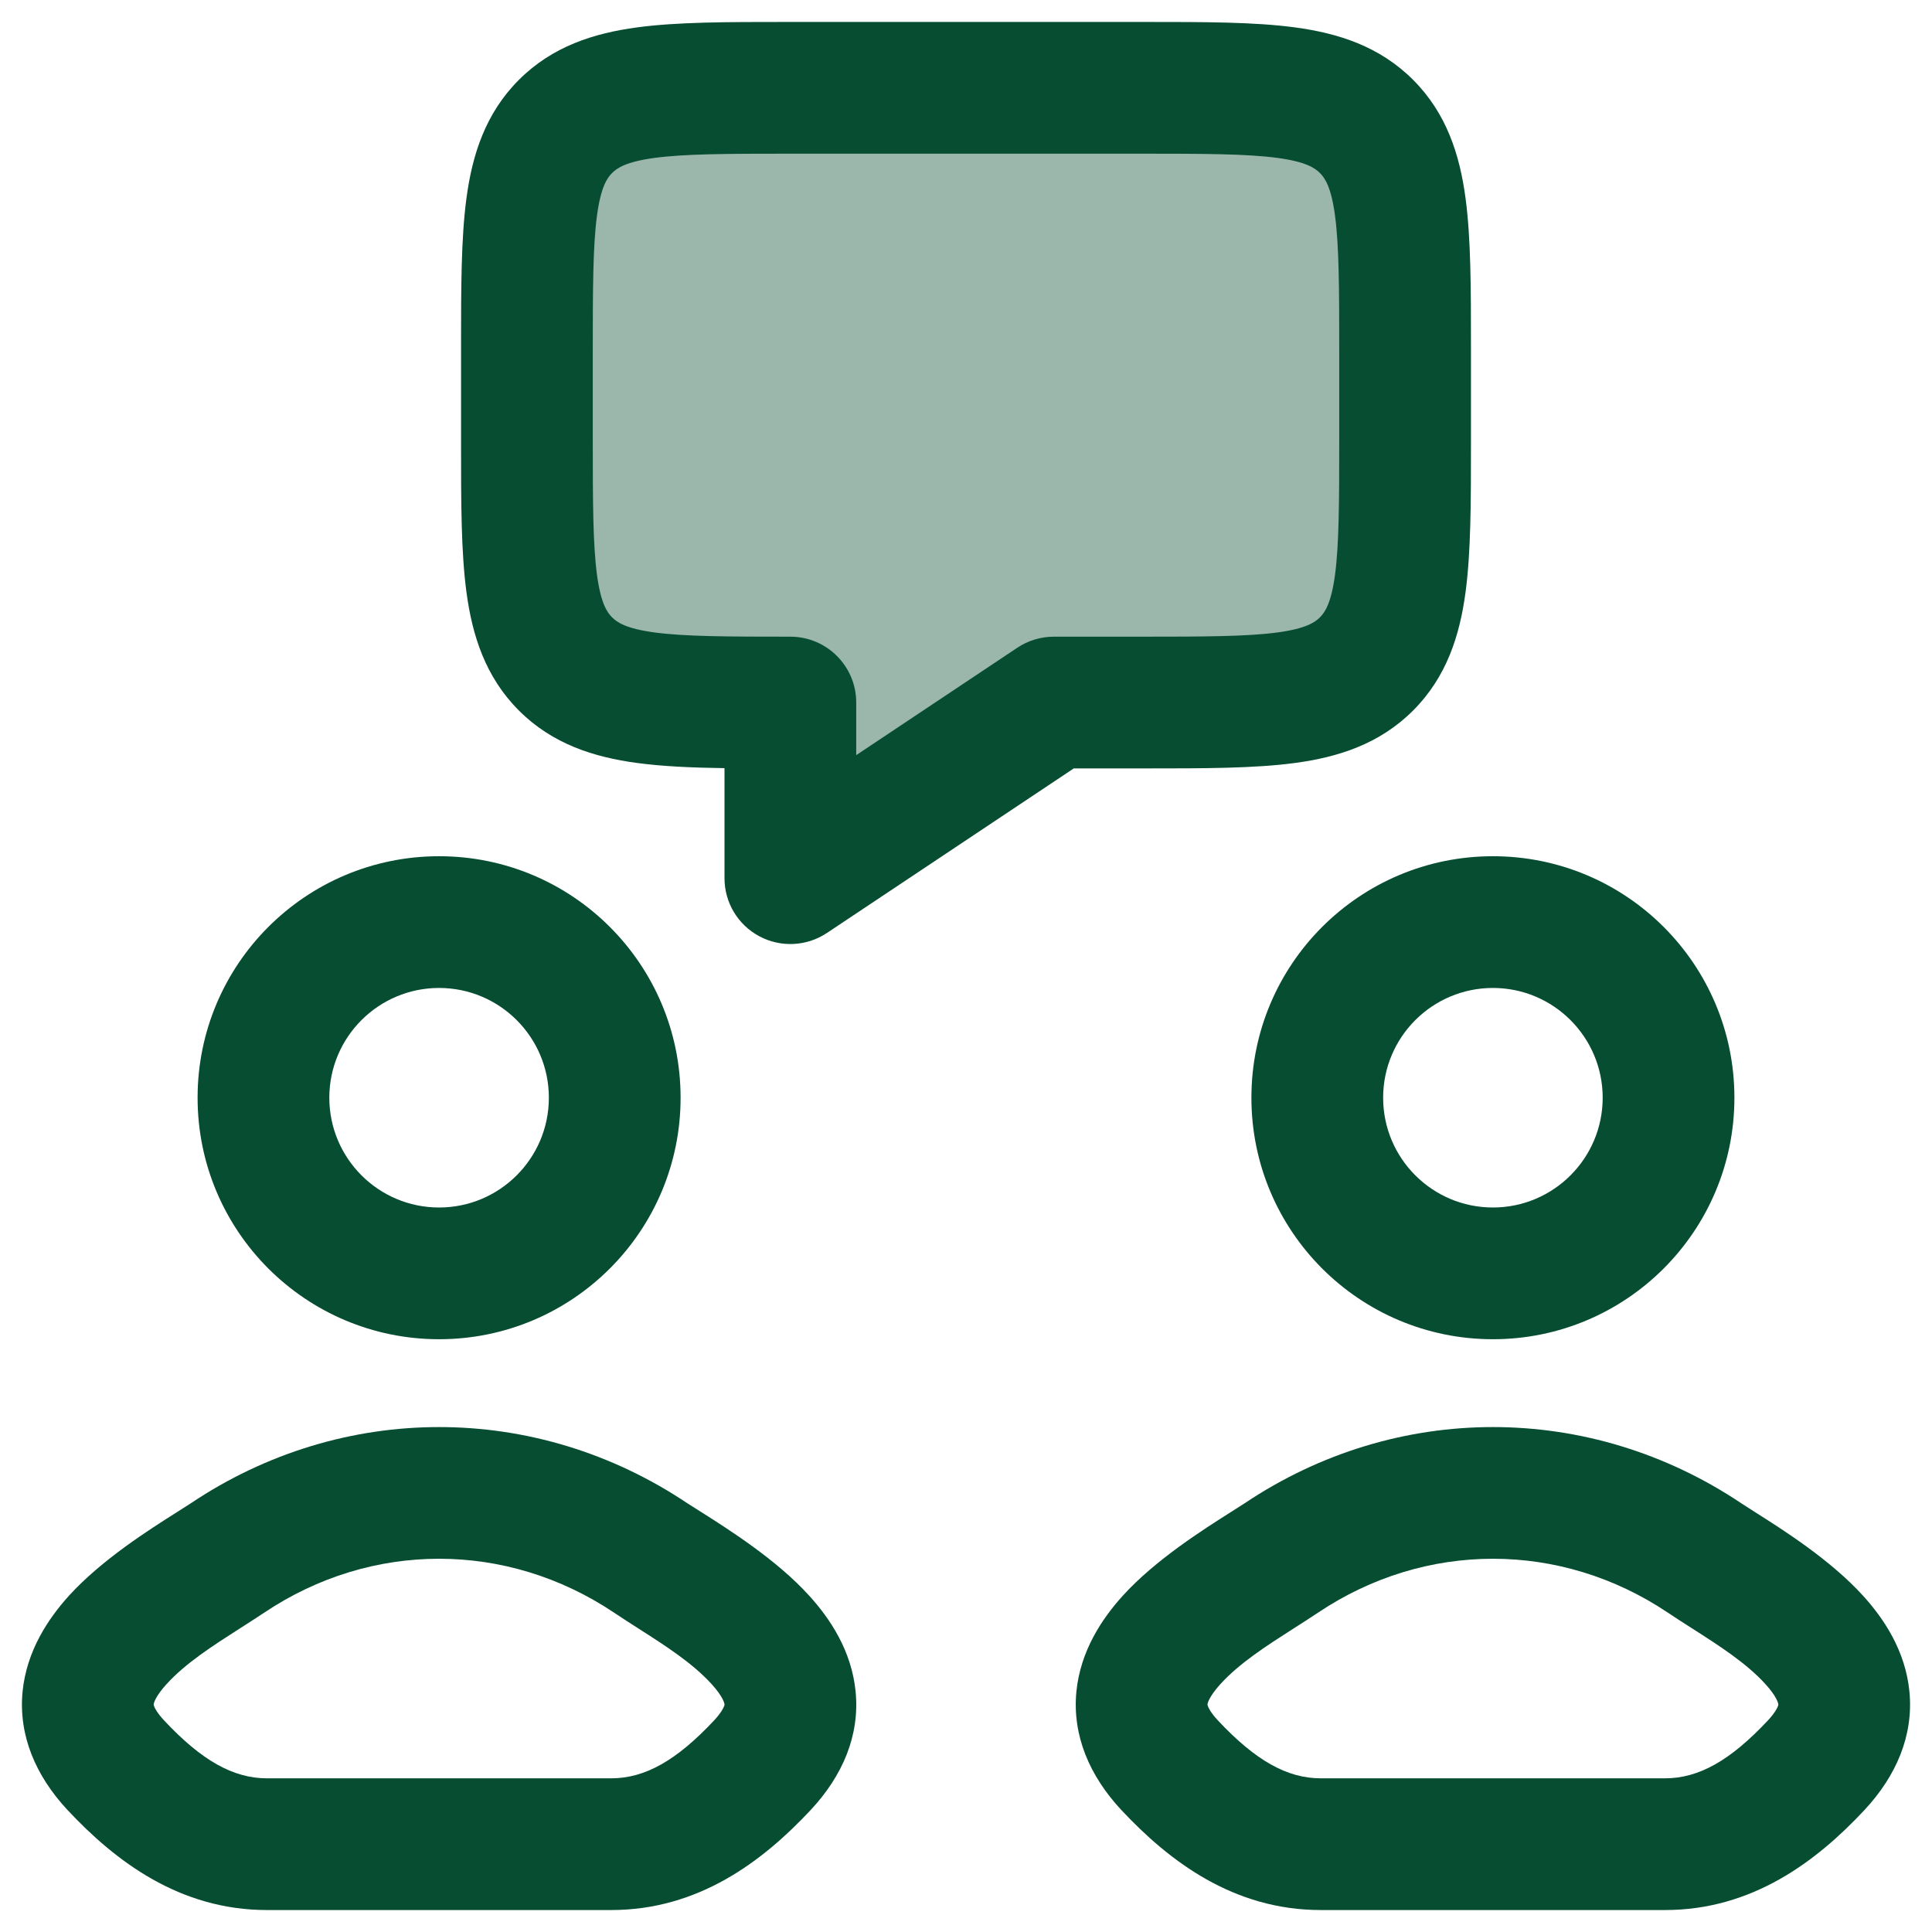
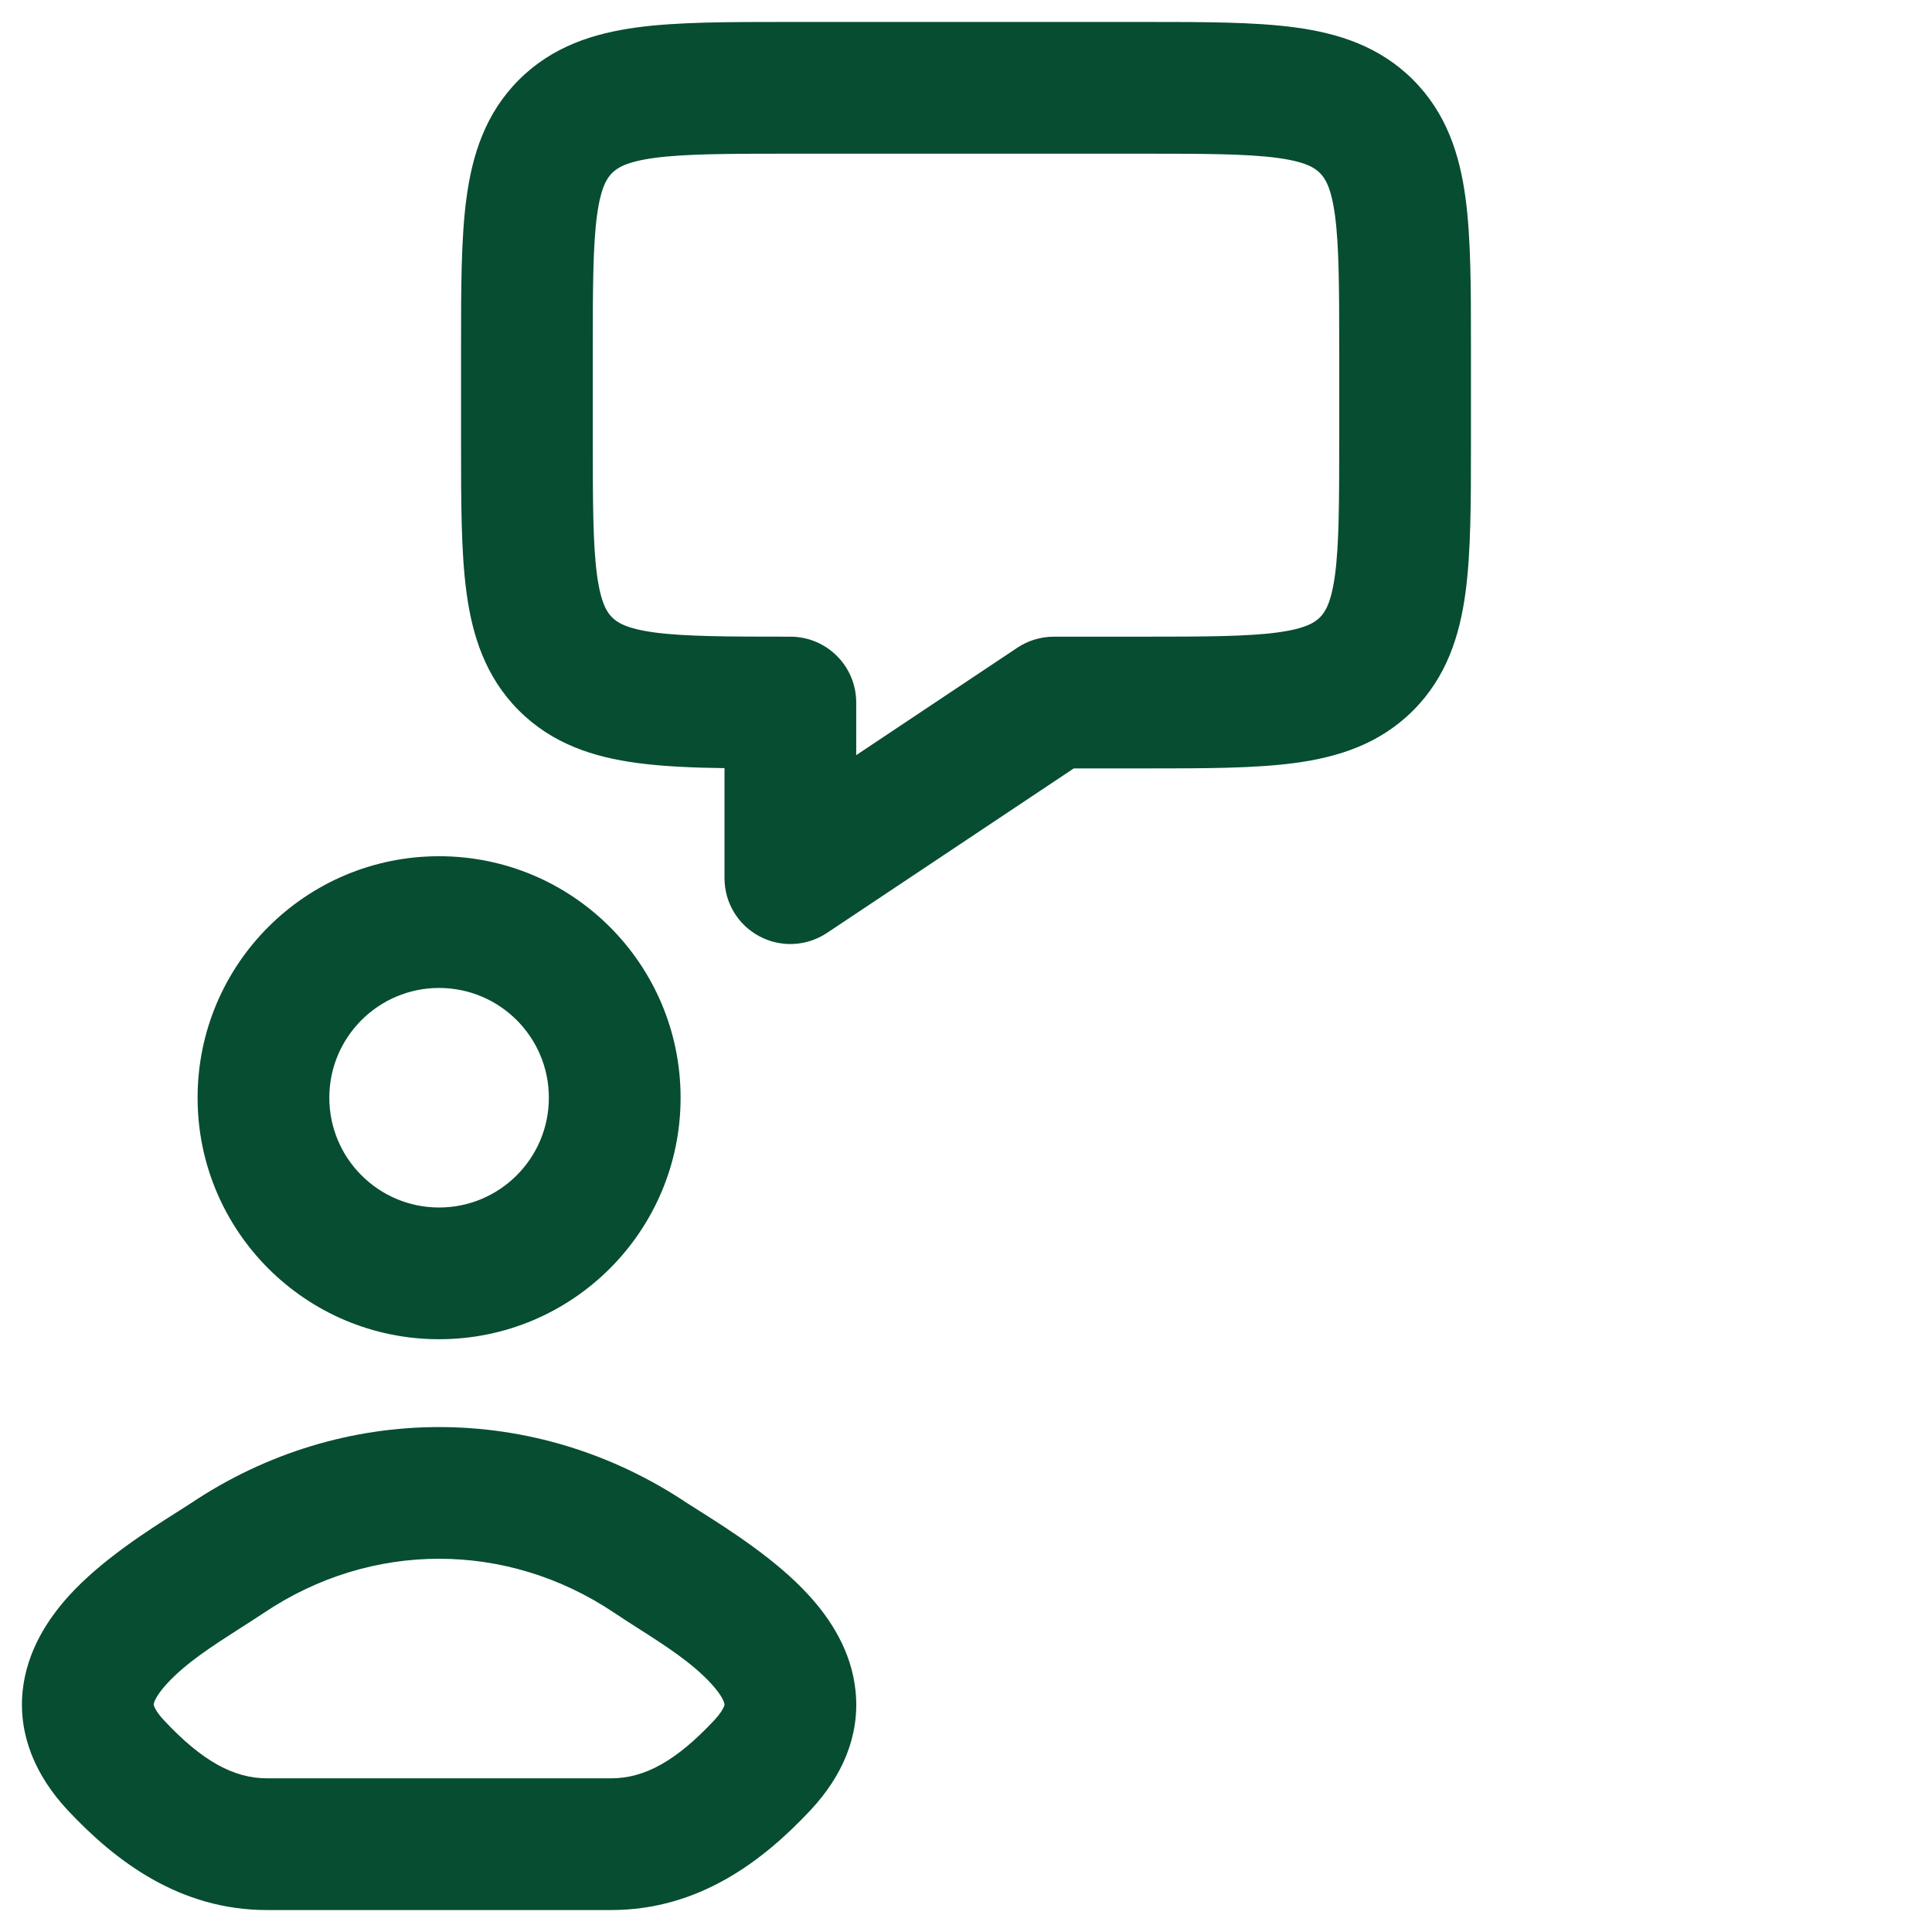
<svg xmlns="http://www.w3.org/2000/svg" width="22" height="22" viewBox="0 0 22 22" fill="none">
-   <path opacity="0.4" d="M6 5V4C6 2.586 6 1.879 6.439 1.439C6.879 1 7.586 1 9 1H13C14.414 1 15.121 1 15.561 1.439C16 1.879 16 2.586 16 4V5C16 6.414 16 7.121 15.561 7.561C15.121 8 14.414 8 13 8H12L9 10V8C7.586 8 6.879 8 6.439 7.561C6 7.121 6 6.414 6 5Z" fill="#074D31" />
  <path fill-rule="evenodd" clip-rule="evenodd" d="M8.951 0.25H13.049C13.714 0.25 14.287 0.25 14.746 0.312C15.238 0.378 15.709 0.527 16.091 0.909C16.473 1.291 16.622 1.763 16.688 2.254C16.75 2.713 16.75 3.286 16.75 3.951V5.049C16.75 5.714 16.75 6.287 16.688 6.746C16.622 7.237 16.473 7.709 16.091 8.091C15.709 8.473 15.238 8.622 14.746 8.688C14.287 8.75 13.714 8.75 13.049 8.75L12.227 8.75L9.416 10.624C9.186 10.777 8.89 10.792 8.646 10.661C8.402 10.531 8.25 10.277 8.25 10V8.747C7.877 8.742 7.543 8.727 7.254 8.688C6.763 8.622 6.291 8.473 5.909 8.091C5.527 7.709 5.378 7.237 5.312 6.746C5.25 6.287 5.25 5.714 5.25 5.049V3.951C5.25 3.286 5.25 2.713 5.312 2.254C5.378 1.763 5.527 1.291 5.909 0.909C6.291 0.527 6.763 0.378 7.254 0.312C7.713 0.25 8.286 0.25 8.951 0.25ZM7.454 1.798C7.129 1.842 7.027 1.913 6.97 1.97C6.913 2.027 6.842 2.129 6.798 2.454C6.752 2.801 6.75 3.272 6.75 4V5C6.75 5.728 6.752 6.199 6.798 6.546C6.842 6.871 6.913 6.973 6.97 7.03C7.027 7.087 7.129 7.158 7.454 7.202C7.801 7.248 8.272 7.25 9 7.25C9.414 7.25 9.75 7.586 9.75 8V8.599L11.584 7.376C11.707 7.294 11.852 7.25 12 7.25H13C13.728 7.25 14.199 7.248 14.546 7.202C14.871 7.158 14.973 7.087 15.03 7.03C15.087 6.973 15.158 6.871 15.202 6.546C15.248 6.199 15.25 5.728 15.25 5V4C15.25 3.272 15.248 2.801 15.202 2.454C15.158 2.129 15.087 2.027 15.03 1.97C14.973 1.913 14.871 1.842 14.546 1.798C14.199 1.752 13.728 1.75 13 1.75H9C8.272 1.75 7.801 1.752 7.454 1.798Z" fill="#074D31" />
  <path fill-rule="evenodd" clip-rule="evenodd" d="M2.173 17.118C3.9 15.961 6.1 15.961 7.827 17.118C7.867 17.144 7.921 17.178 7.985 17.218C8.295 17.415 8.844 17.761 9.214 18.17C9.45 18.429 9.698 18.797 9.743 19.263C9.792 19.763 9.594 20.222 9.232 20.61C8.685 21.196 7.953 21.75 6.96 21.75H3.04C2.047 21.75 1.316 21.196 0.768 20.61C0.407 20.222 0.209 19.763 0.257 19.263C0.303 18.797 0.551 18.429 0.786 18.17C1.157 17.761 1.705 17.415 2.015 17.219C2.079 17.178 2.133 17.144 2.173 17.118ZM6.993 18.364C5.771 17.545 4.229 17.545 3.008 18.364C2.916 18.425 2.823 18.485 2.73 18.544C2.421 18.742 2.114 18.938 1.896 19.178C1.766 19.321 1.751 19.396 1.75 19.408C1.75 19.408 1.749 19.414 1.756 19.432C1.765 19.455 1.791 19.507 1.865 19.587C2.299 20.052 2.66 20.25 3.04 20.25H6.96C7.34 20.25 7.701 20.052 8.135 19.587C8.209 19.507 8.235 19.455 8.244 19.432C8.252 19.413 8.25 19.408 8.25 19.408C8.249 19.396 8.234 19.321 8.104 19.178C7.886 18.938 7.58 18.742 7.27 18.544C7.177 18.485 7.084 18.425 6.993 18.364Z" fill="#074D31" />
-   <path fill-rule="evenodd" clip-rule="evenodd" d="M19.828 17.118C18.1 15.961 15.9 15.961 14.173 17.118C14.133 17.144 14.079 17.178 14.016 17.218C13.706 17.415 13.157 17.761 12.786 18.17C12.551 18.429 12.303 18.797 12.257 19.263C12.209 19.763 12.407 20.222 12.768 20.61C13.316 21.196 14.047 21.75 15.04 21.75H18.96C19.953 21.75 20.685 21.196 21.232 20.61C21.593 20.222 21.791 19.763 21.743 19.263C21.698 18.797 21.45 18.429 21.214 18.17C20.843 17.761 20.295 17.415 19.985 17.219C19.921 17.178 19.867 17.144 19.828 17.118ZM15.008 18.364C16.23 17.545 17.771 17.545 18.993 18.364C19.084 18.425 19.177 18.485 19.27 18.544C19.58 18.742 19.886 18.938 20.104 19.178C20.234 19.321 20.249 19.396 20.25 19.408C20.25 19.408 20.252 19.413 20.244 19.432C20.235 19.455 20.209 19.507 20.135 19.587C19.701 20.052 19.34 20.25 18.96 20.25H15.04C14.66 20.25 14.299 20.052 13.865 19.587C13.791 19.507 13.765 19.455 13.756 19.432C13.749 19.414 13.75 19.408 13.75 19.408C13.751 19.396 13.767 19.321 13.896 19.178C14.114 18.938 14.421 18.742 14.73 18.544C14.823 18.485 14.916 18.425 15.008 18.364Z" fill="#074D31" />
  <path fill-rule="evenodd" clip-rule="evenodd" d="M2.25 12.5C2.25 10.981 3.481 9.75 5 9.75C6.519 9.75 7.75 10.981 7.75 12.5C7.75 14.019 6.519 15.25 5 15.25C3.481 15.25 2.25 14.019 2.25 12.5ZM5 11.25C4.31 11.25 3.75 11.81 3.75 12.5C3.75 13.19 4.31 13.75 5 13.75C5.69 13.75 6.25 13.19 6.25 12.5C6.25 11.81 5.69 11.25 5 11.25Z" fill="#074D31" />
-   <path fill-rule="evenodd" clip-rule="evenodd" d="M17 9.75C15.481 9.75 14.25 10.981 14.25 12.5C14.25 14.019 15.481 15.25 17 15.25C18.519 15.25 19.75 14.019 19.75 12.5C19.75 10.981 18.519 9.75 17 9.75ZM15.75 12.5C15.75 11.81 16.31 11.25 17 11.25C17.69 11.25 18.25 11.81 18.25 12.5C18.25 13.19 17.69 13.75 17 13.75C16.31 13.75 15.75 13.19 15.75 12.5Z" fill="#074D31" />
</svg>